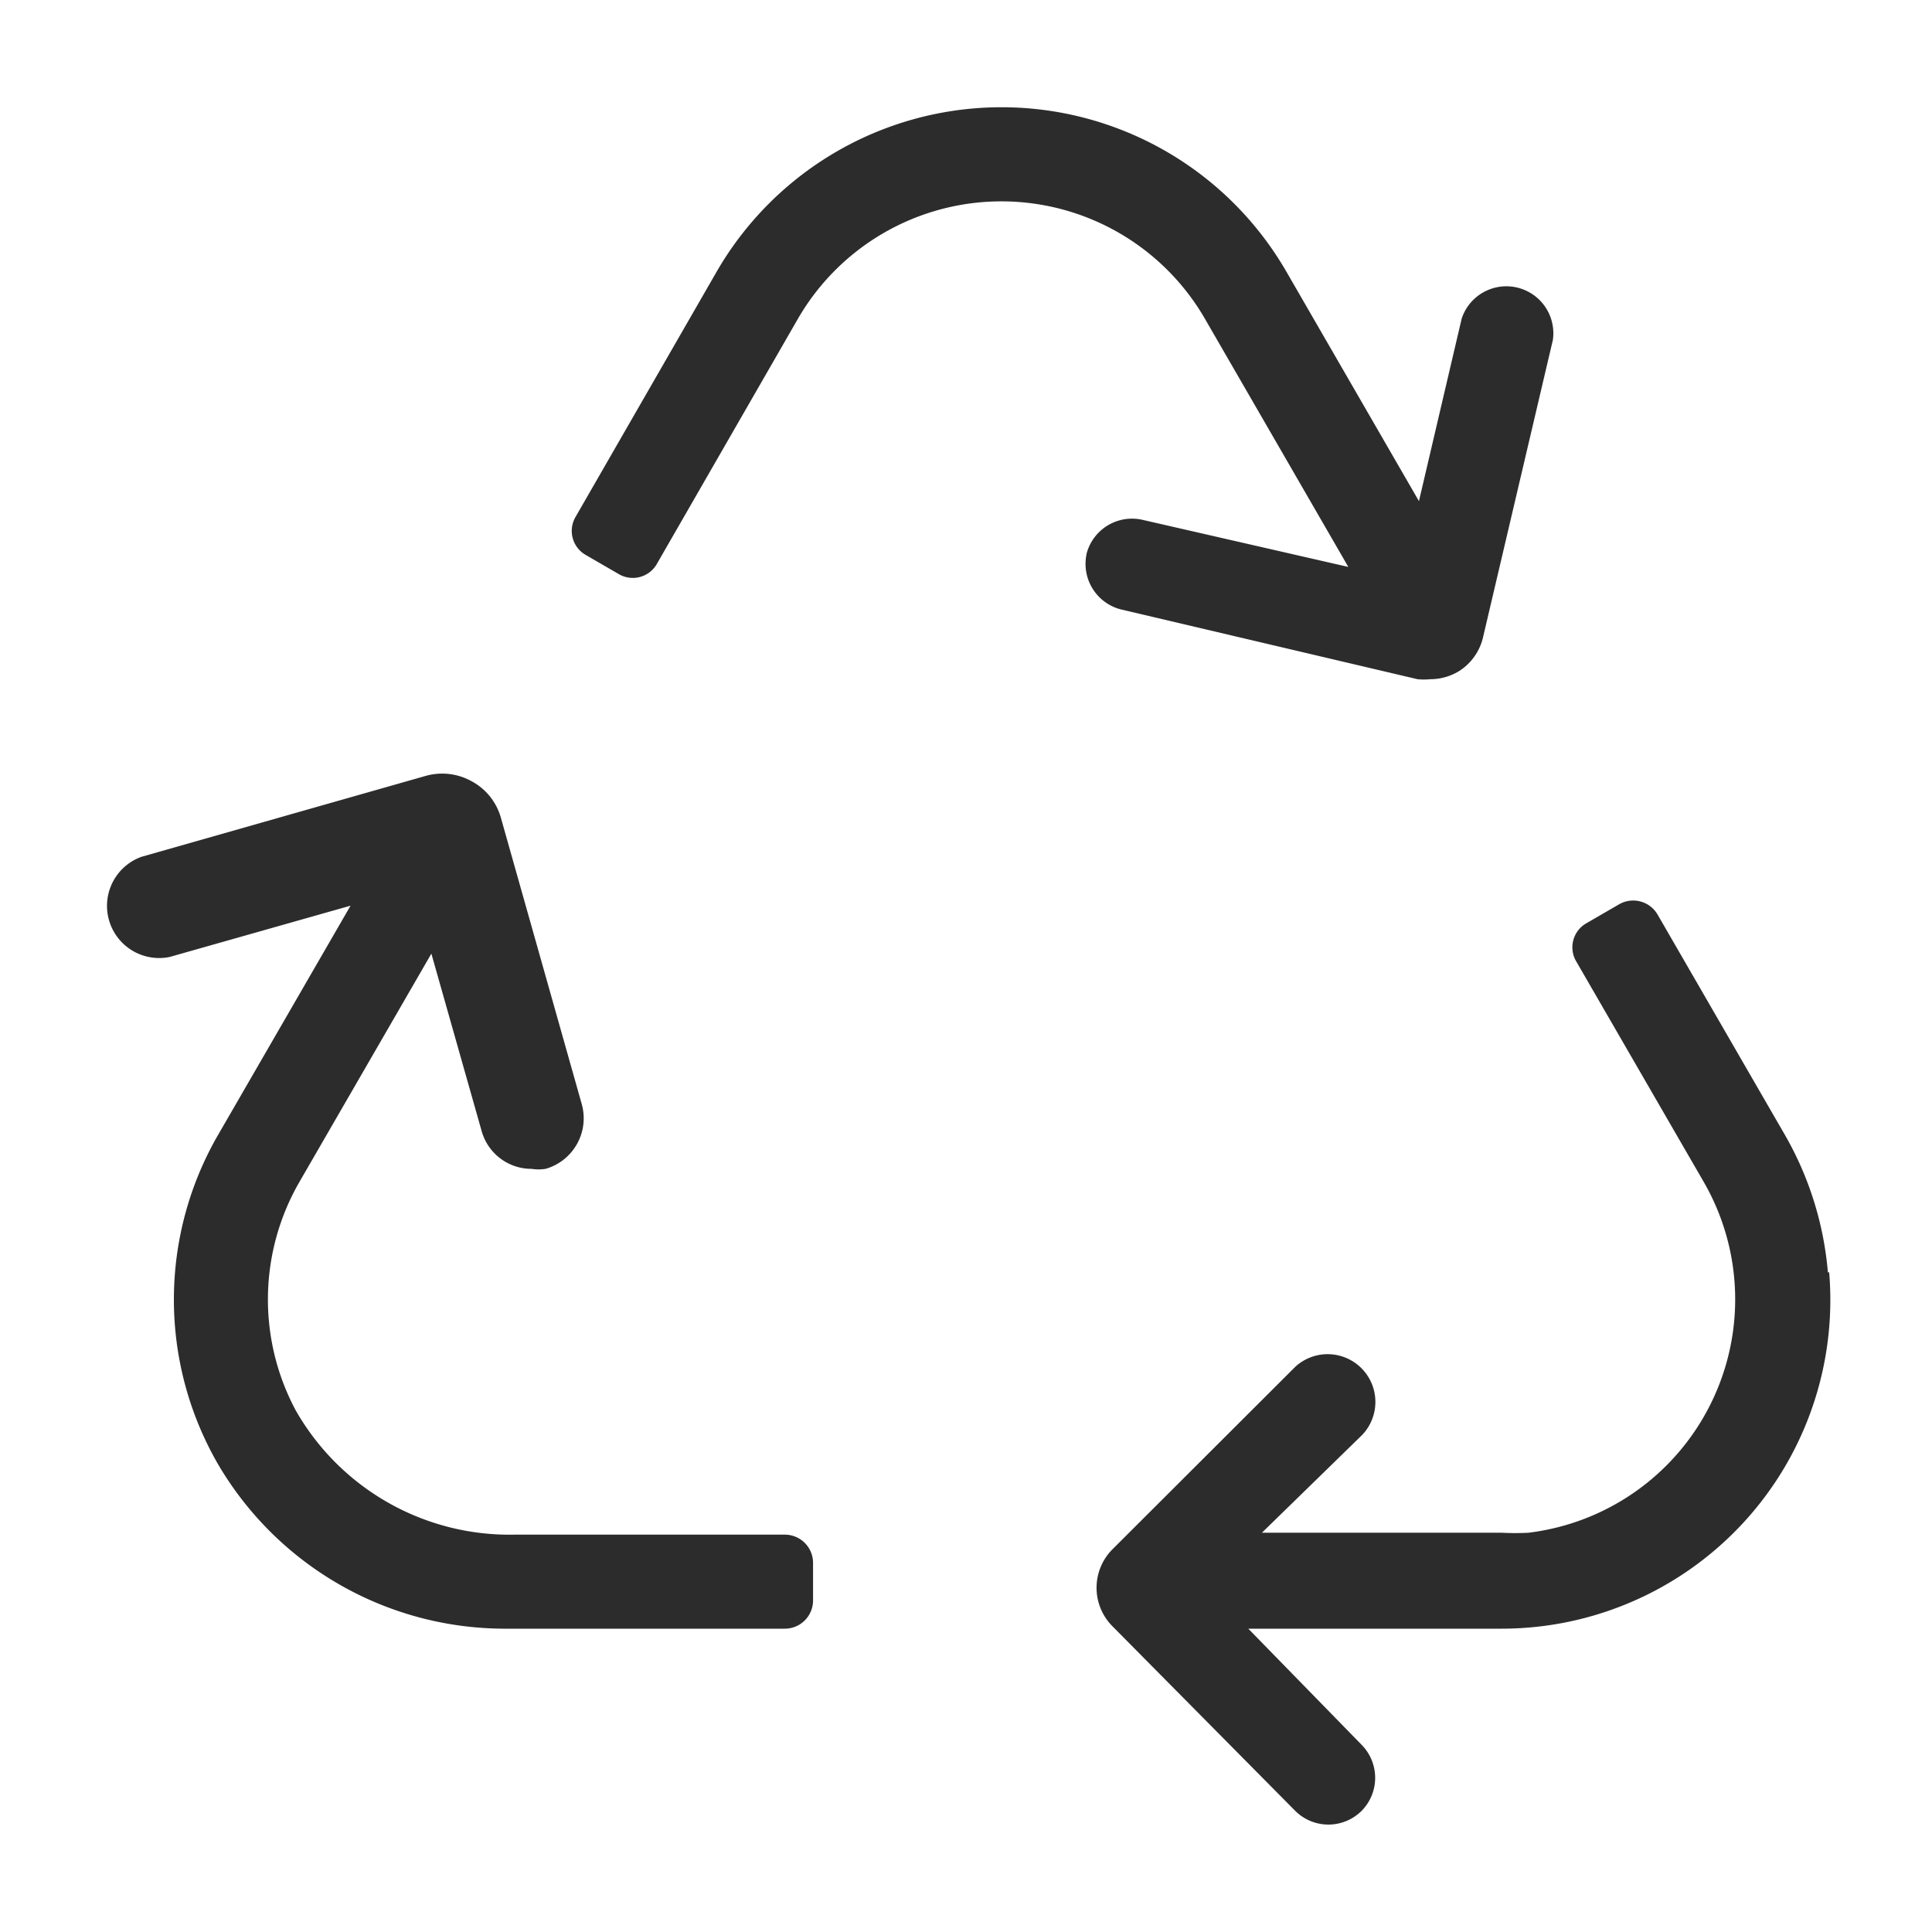
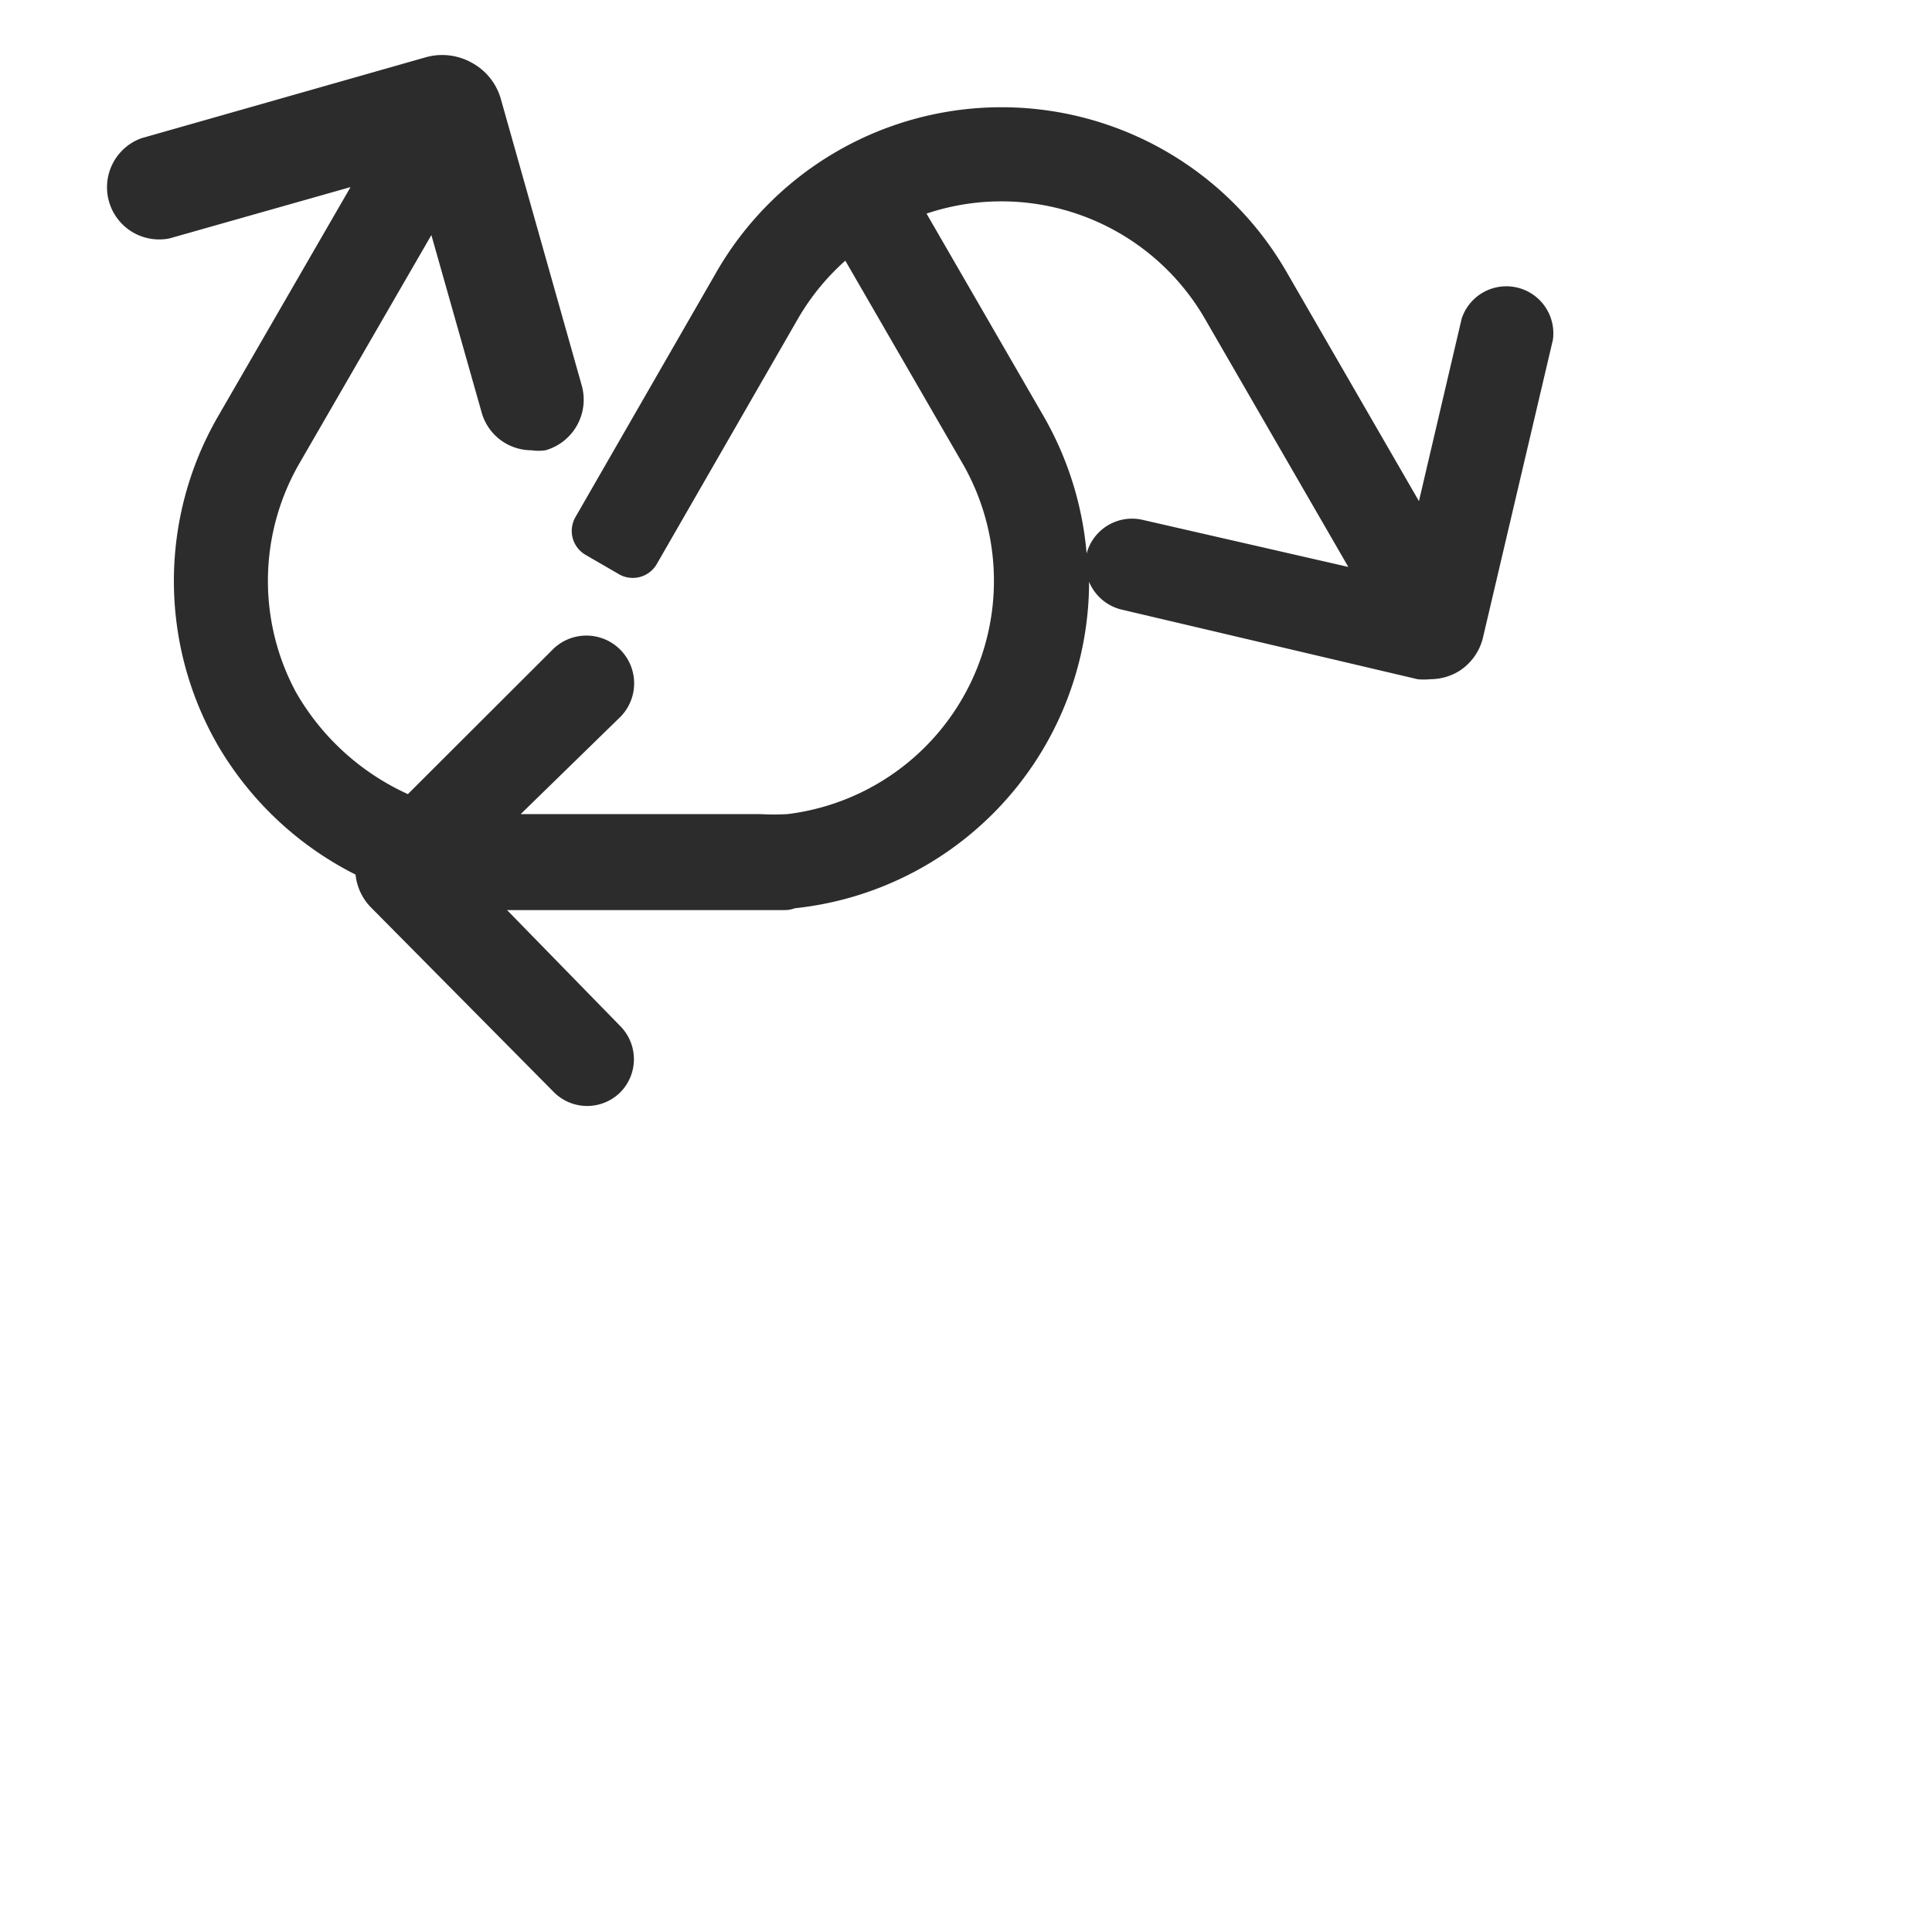
<svg xmlns="http://www.w3.org/2000/svg" class="icon" viewBox="0 0 1024 1024" width="200" height="200">
-   <path d="M575.943 293.49a24.917 24.917 0 0 0 18.432 29.582l156.956 36.921c2.219 0.228 4.494 0.228 6.713 0a29.355 29.355 0 0 0 15.701-4.551 29.127 29.127 0 0 0 12.459-18.375l36.864-156.956a24.917 24.917 0 0 0-48.356-11.207l-22.642 96.711-70.258-121.628a174.364 174.364 0 0 0-301.966 0L305.152 273.806a14.677 14.677 0 0 0 5.461 20.423l17.18 9.956a14.677 14.677 0 0 0 20.48-5.518L422.912 168.96a124.587 124.587 0 0 1 215.723 0l76.004 131.527-108.885-24.917a24.917 24.917 0 0 0-29.867 17.977z m392.875 380.871a175.844 175.844 0 0 0-22.699-72.704l-67.527-116.85a14.962 14.962 0 0 0-20.423-5.518l-17.18 9.956a14.677 14.677 0 0 0-5.461 20.48l67.527 116.793a124.587 124.587 0 0 1-92.9 185.856 134.372 134.372 0 0 1-14.222 0h-127.09l53.077-51.769a25.316 25.316 0 0 0-35.385-36.181l-96.882 96.711a28.9 28.9 0 0 0 0 40.846l96.882 97.849a24.917 24.917 0 0 0 35.1 0 24.917 24.917 0 0 0 0-35.1l-60.018-61.497h133.518a174.308 174.308 0 0 0 151.609-87.04 174.364 174.364 0 0 0 22.756-101.831h-0.683z m-552.562 139.036H272.725a130.446 130.446 0 0 1-116.053-65.991 124.587 124.587 0 0 1 1.991-120.889l69.973-121.06 26.681 94.151a27.42 27.42 0 0 0 26.396 19.911 24.917 24.917 0 0 0 7.452 0 27.876 27.876 0 0 0 19.228-34.133l-42.894-151.893a31.63 31.63 0 0 0-15.189-19.228 32.142 32.142 0 0 0-24.917-2.958l-150.471 42.837a27.648 27.648 0 0 0 14.962 53.077l95.915-27.193-70.258 121.572a174.364 174.364 0 0 0 0 174.421 176.356 176.356 0 0 0 150.983 87.211h149.447a14.962 14.962 0 0 0 14.962-14.962v-19.911a14.962 14.962 0 0 0-14.677-14.962z" fill="#2c2c2c" />
+   <path d="M575.943 293.49a24.917 24.917 0 0 0 18.432 29.582l156.956 36.921c2.219 0.228 4.494 0.228 6.713 0a29.355 29.355 0 0 0 15.701-4.551 29.127 29.127 0 0 0 12.459-18.375l36.864-156.956a24.917 24.917 0 0 0-48.356-11.207l-22.642 96.711-70.258-121.628a174.364 174.364 0 0 0-301.966 0L305.152 273.806a14.677 14.677 0 0 0 5.461 20.423l17.18 9.956a14.677 14.677 0 0 0 20.48-5.518L422.912 168.96a124.587 124.587 0 0 1 215.723 0l76.004 131.527-108.885-24.917a24.917 24.917 0 0 0-29.867 17.977z a175.844 175.844 0 0 0-22.699-72.704l-67.527-116.85a14.962 14.962 0 0 0-20.423-5.518l-17.18 9.956a14.677 14.677 0 0 0-5.461 20.48l67.527 116.793a124.587 124.587 0 0 1-92.9 185.856 134.372 134.372 0 0 1-14.222 0h-127.09l53.077-51.769a25.316 25.316 0 0 0-35.385-36.181l-96.882 96.711a28.9 28.9 0 0 0 0 40.846l96.882 97.849a24.917 24.917 0 0 0 35.1 0 24.917 24.917 0 0 0 0-35.1l-60.018-61.497h133.518a174.308 174.308 0 0 0 151.609-87.04 174.364 174.364 0 0 0 22.756-101.831h-0.683z m-552.562 139.036H272.725a130.446 130.446 0 0 1-116.053-65.991 124.587 124.587 0 0 1 1.991-120.889l69.973-121.06 26.681 94.151a27.42 27.42 0 0 0 26.396 19.911 24.917 24.917 0 0 0 7.452 0 27.876 27.876 0 0 0 19.228-34.133l-42.894-151.893a31.63 31.63 0 0 0-15.189-19.228 32.142 32.142 0 0 0-24.917-2.958l-150.471 42.837a27.648 27.648 0 0 0 14.962 53.077l95.915-27.193-70.258 121.572a174.364 174.364 0 0 0 0 174.421 176.356 176.356 0 0 0 150.983 87.211h149.447a14.962 14.962 0 0 0 14.962-14.962v-19.911a14.962 14.962 0 0 0-14.677-14.962z" fill="#2c2c2c" />
</svg>